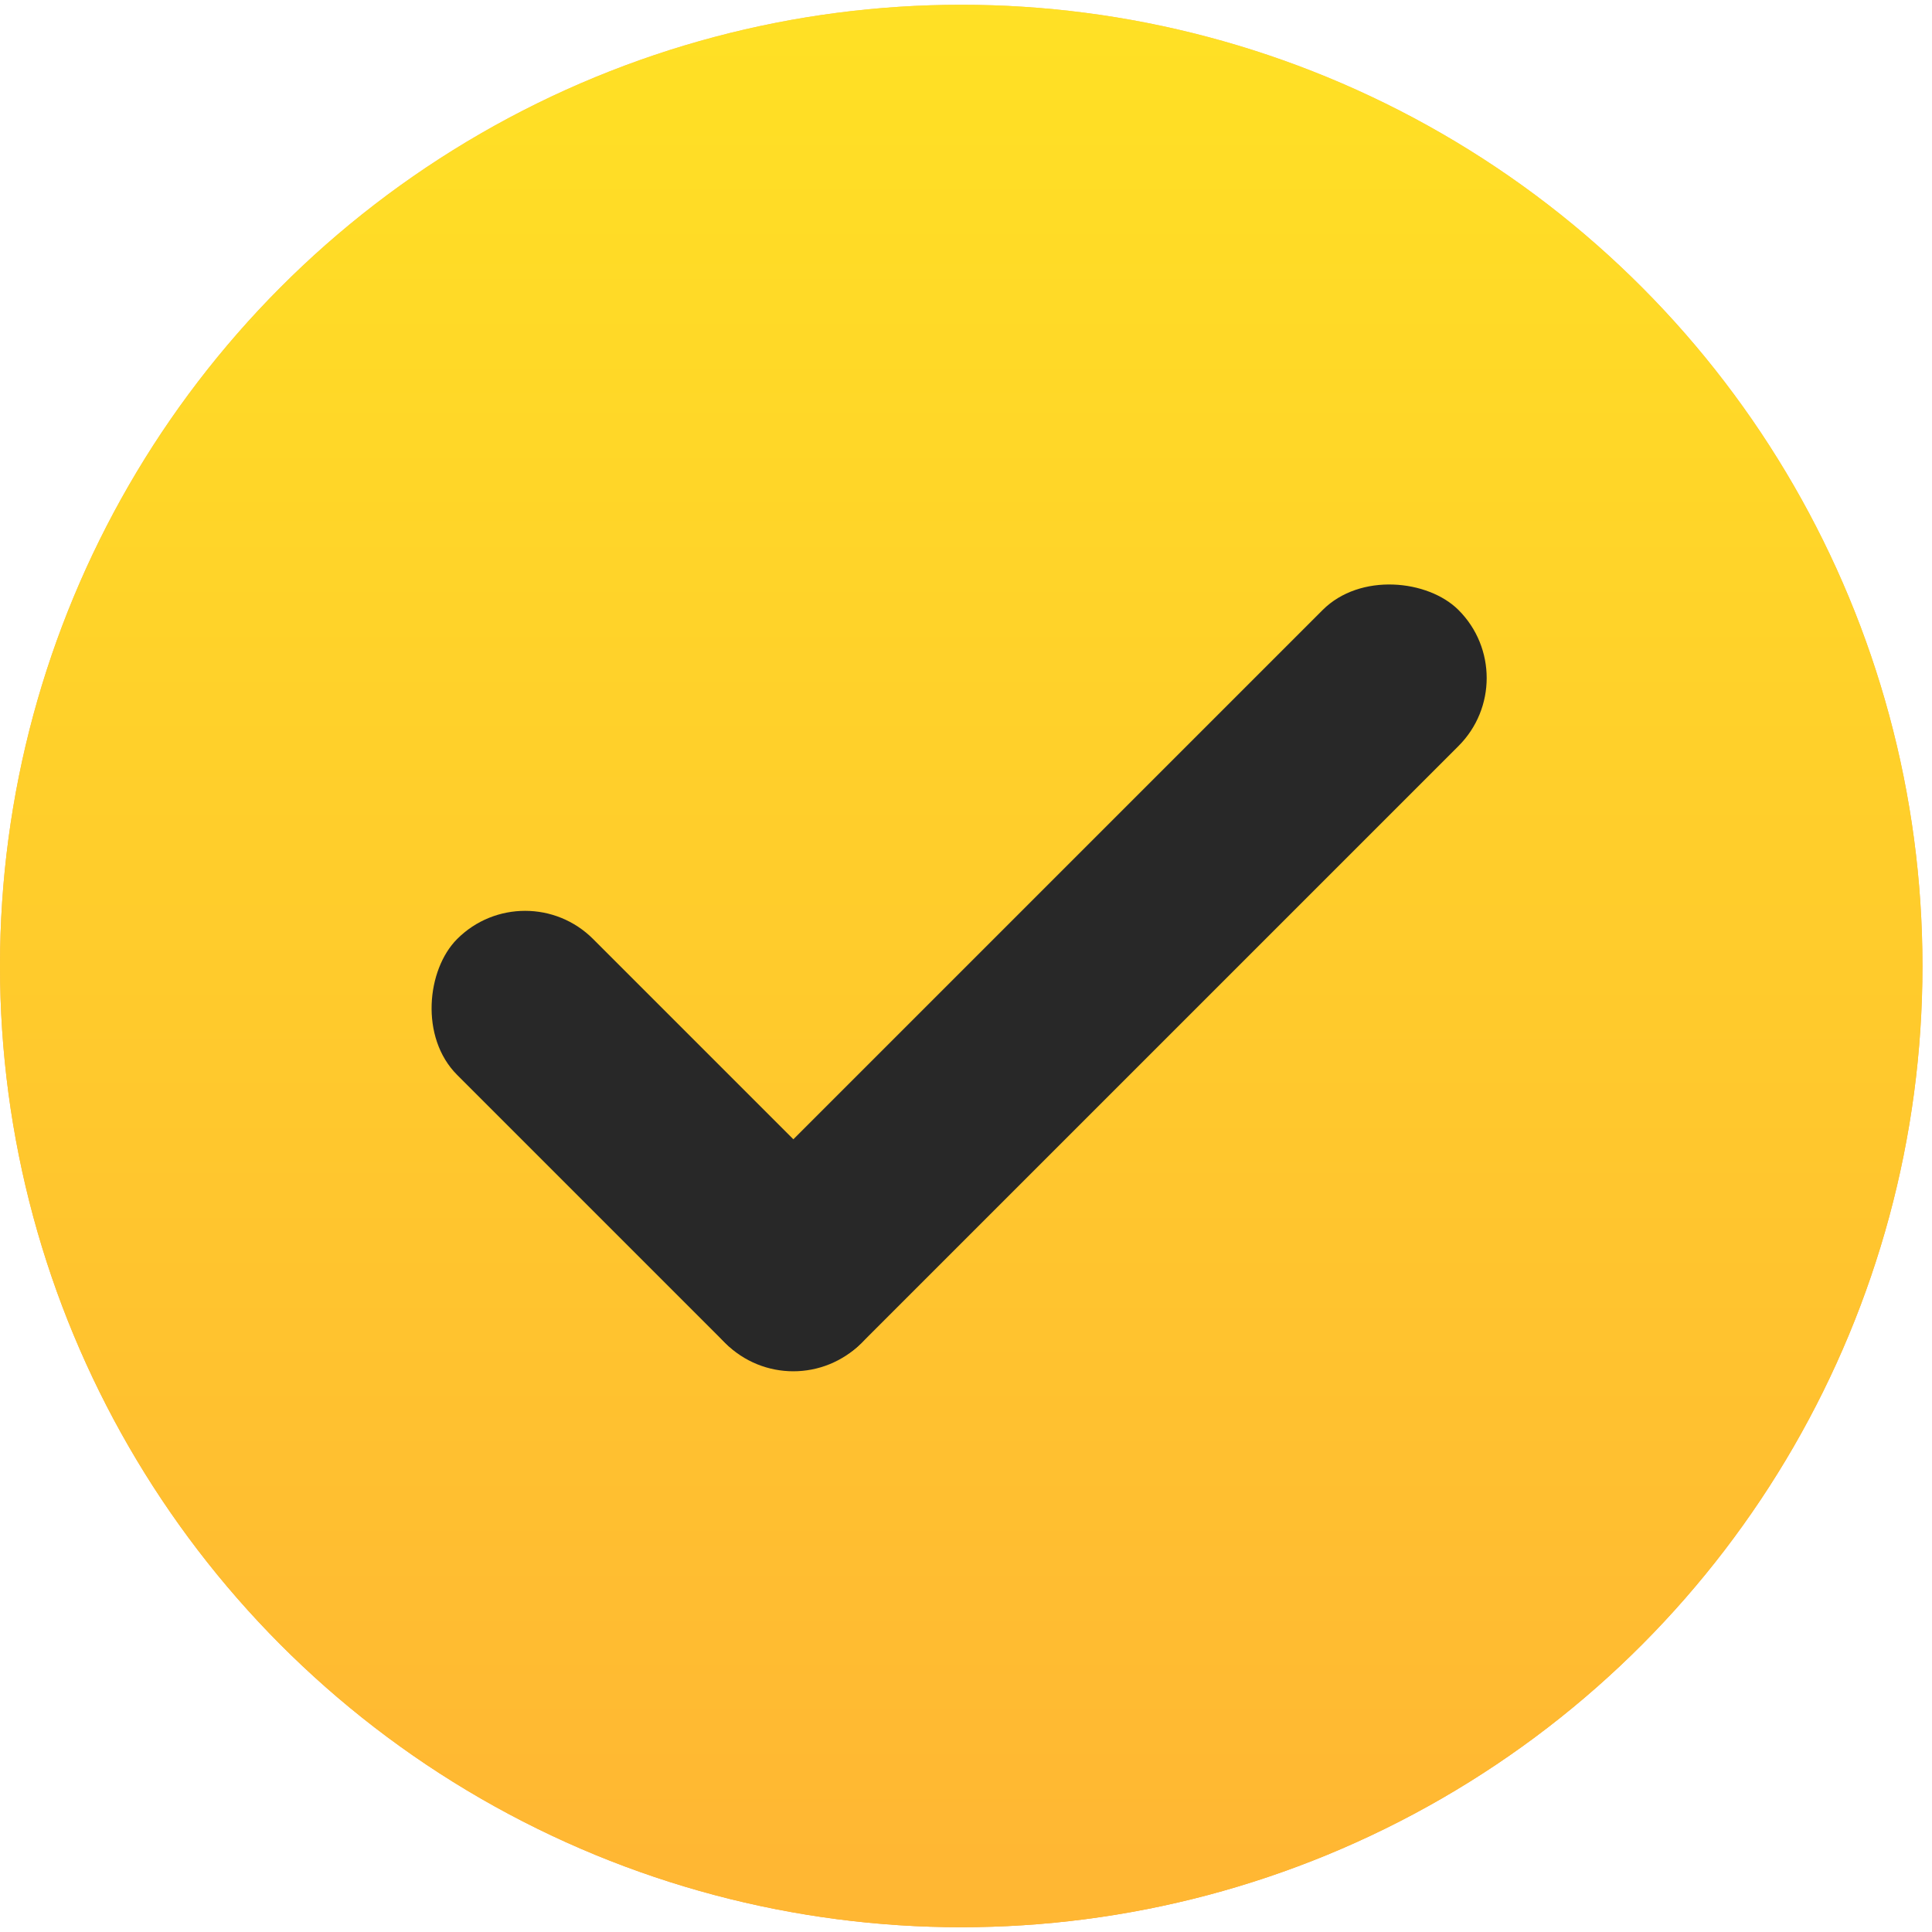
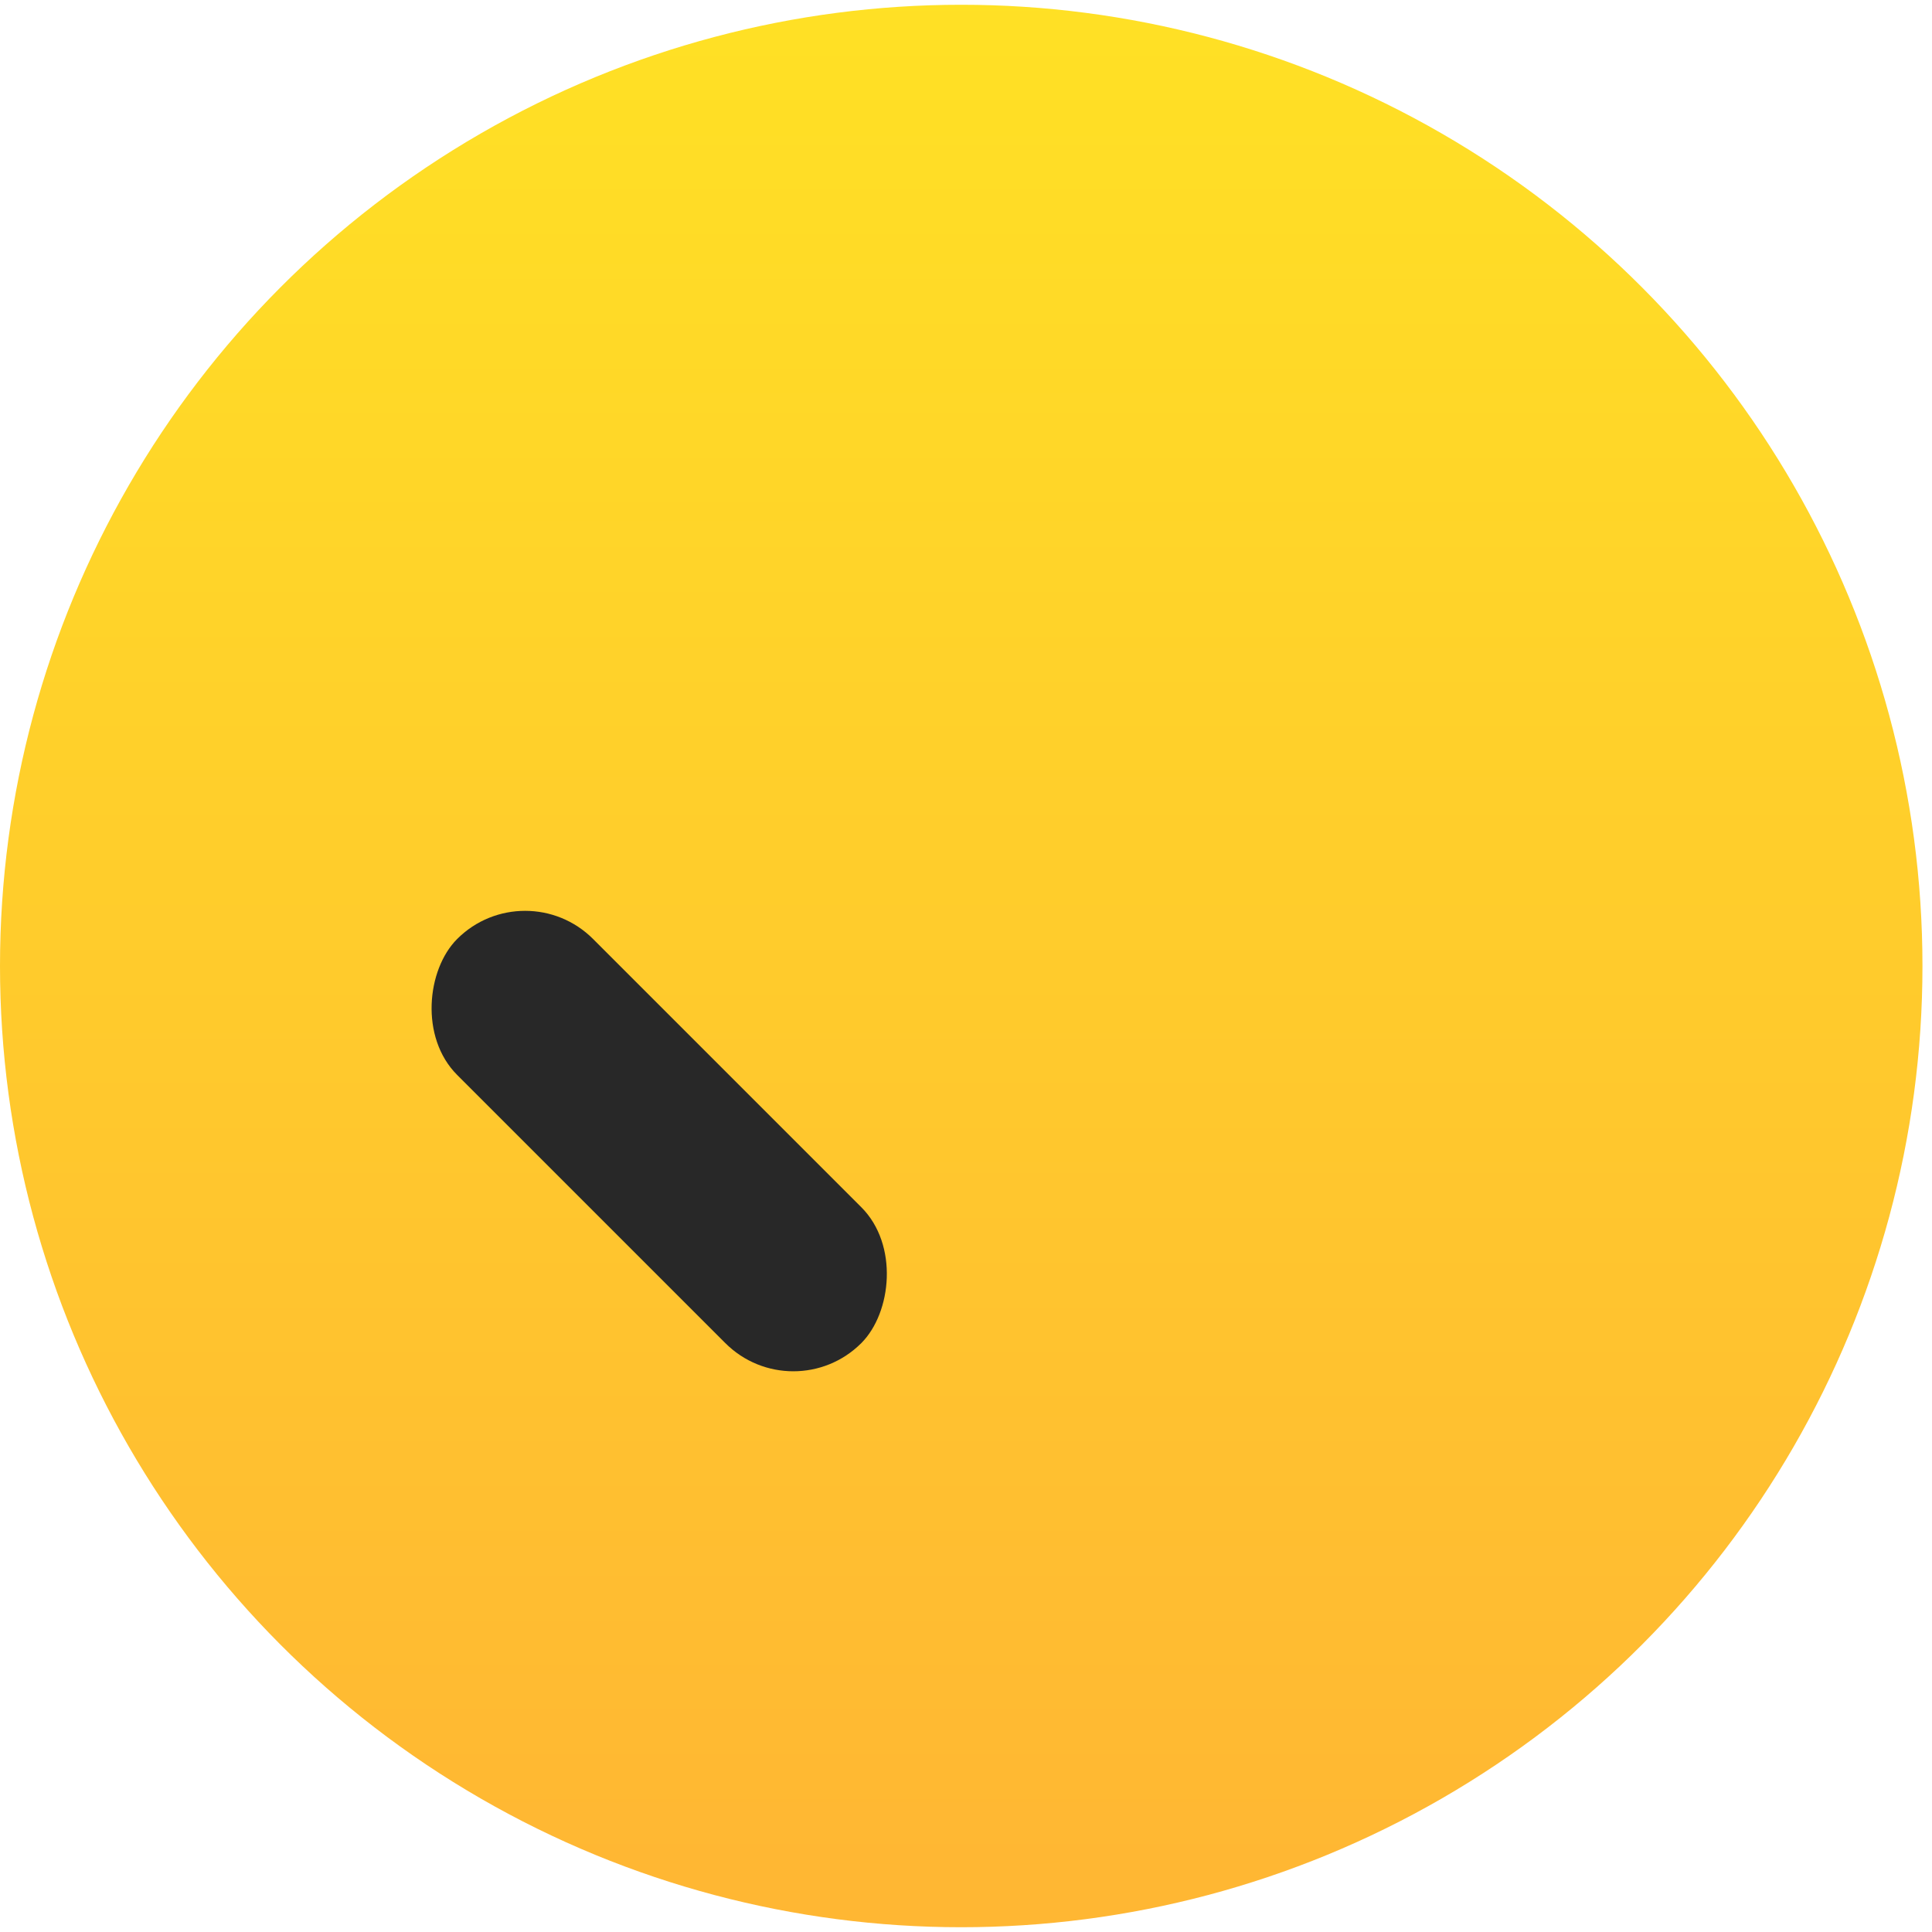
<svg xmlns="http://www.w3.org/2000/svg" width="139" height="139" viewBox="0 0 139 139" fill="none">
-   <circle cx="69.157" cy="69.5" r="69.157" fill="url(#paint0_linear_12_34)" />
  <circle cx="69.157" cy="69.5" r="69.157" fill="url(#paint1_linear_12_34)" />
  <rect x="37.78" y="62.667" width="41.12" height="13.831" rx="6.916" transform="rotate(45 37.78 62.667)" fill="#282828" />
-   <rect x="109.826" y="48.78" width="74.586" height="13.831" rx="6.916" transform="rotate(135 109.826 48.78)" fill="#282828" />
  <defs>
    <linearGradient id="paint0_linear_12_34" x1="69.157" y1="0.343" x2="69.157" y2="138.657" gradientUnits="userSpaceOnUse">
      <stop stop-color="#F5C17C" />
      <stop offset="1" stop-color="#F3A234" />
    </linearGradient>
    <linearGradient id="paint1_linear_12_34" x1="65.182" y1="-4.048" x2="65.182" y2="134.266" gradientUnits="userSpaceOnUse">
      <stop stop-color="#FFE224" />
      <stop offset="1" stop-color="#FFB733" />
    </linearGradient>
  </defs>
</svg>